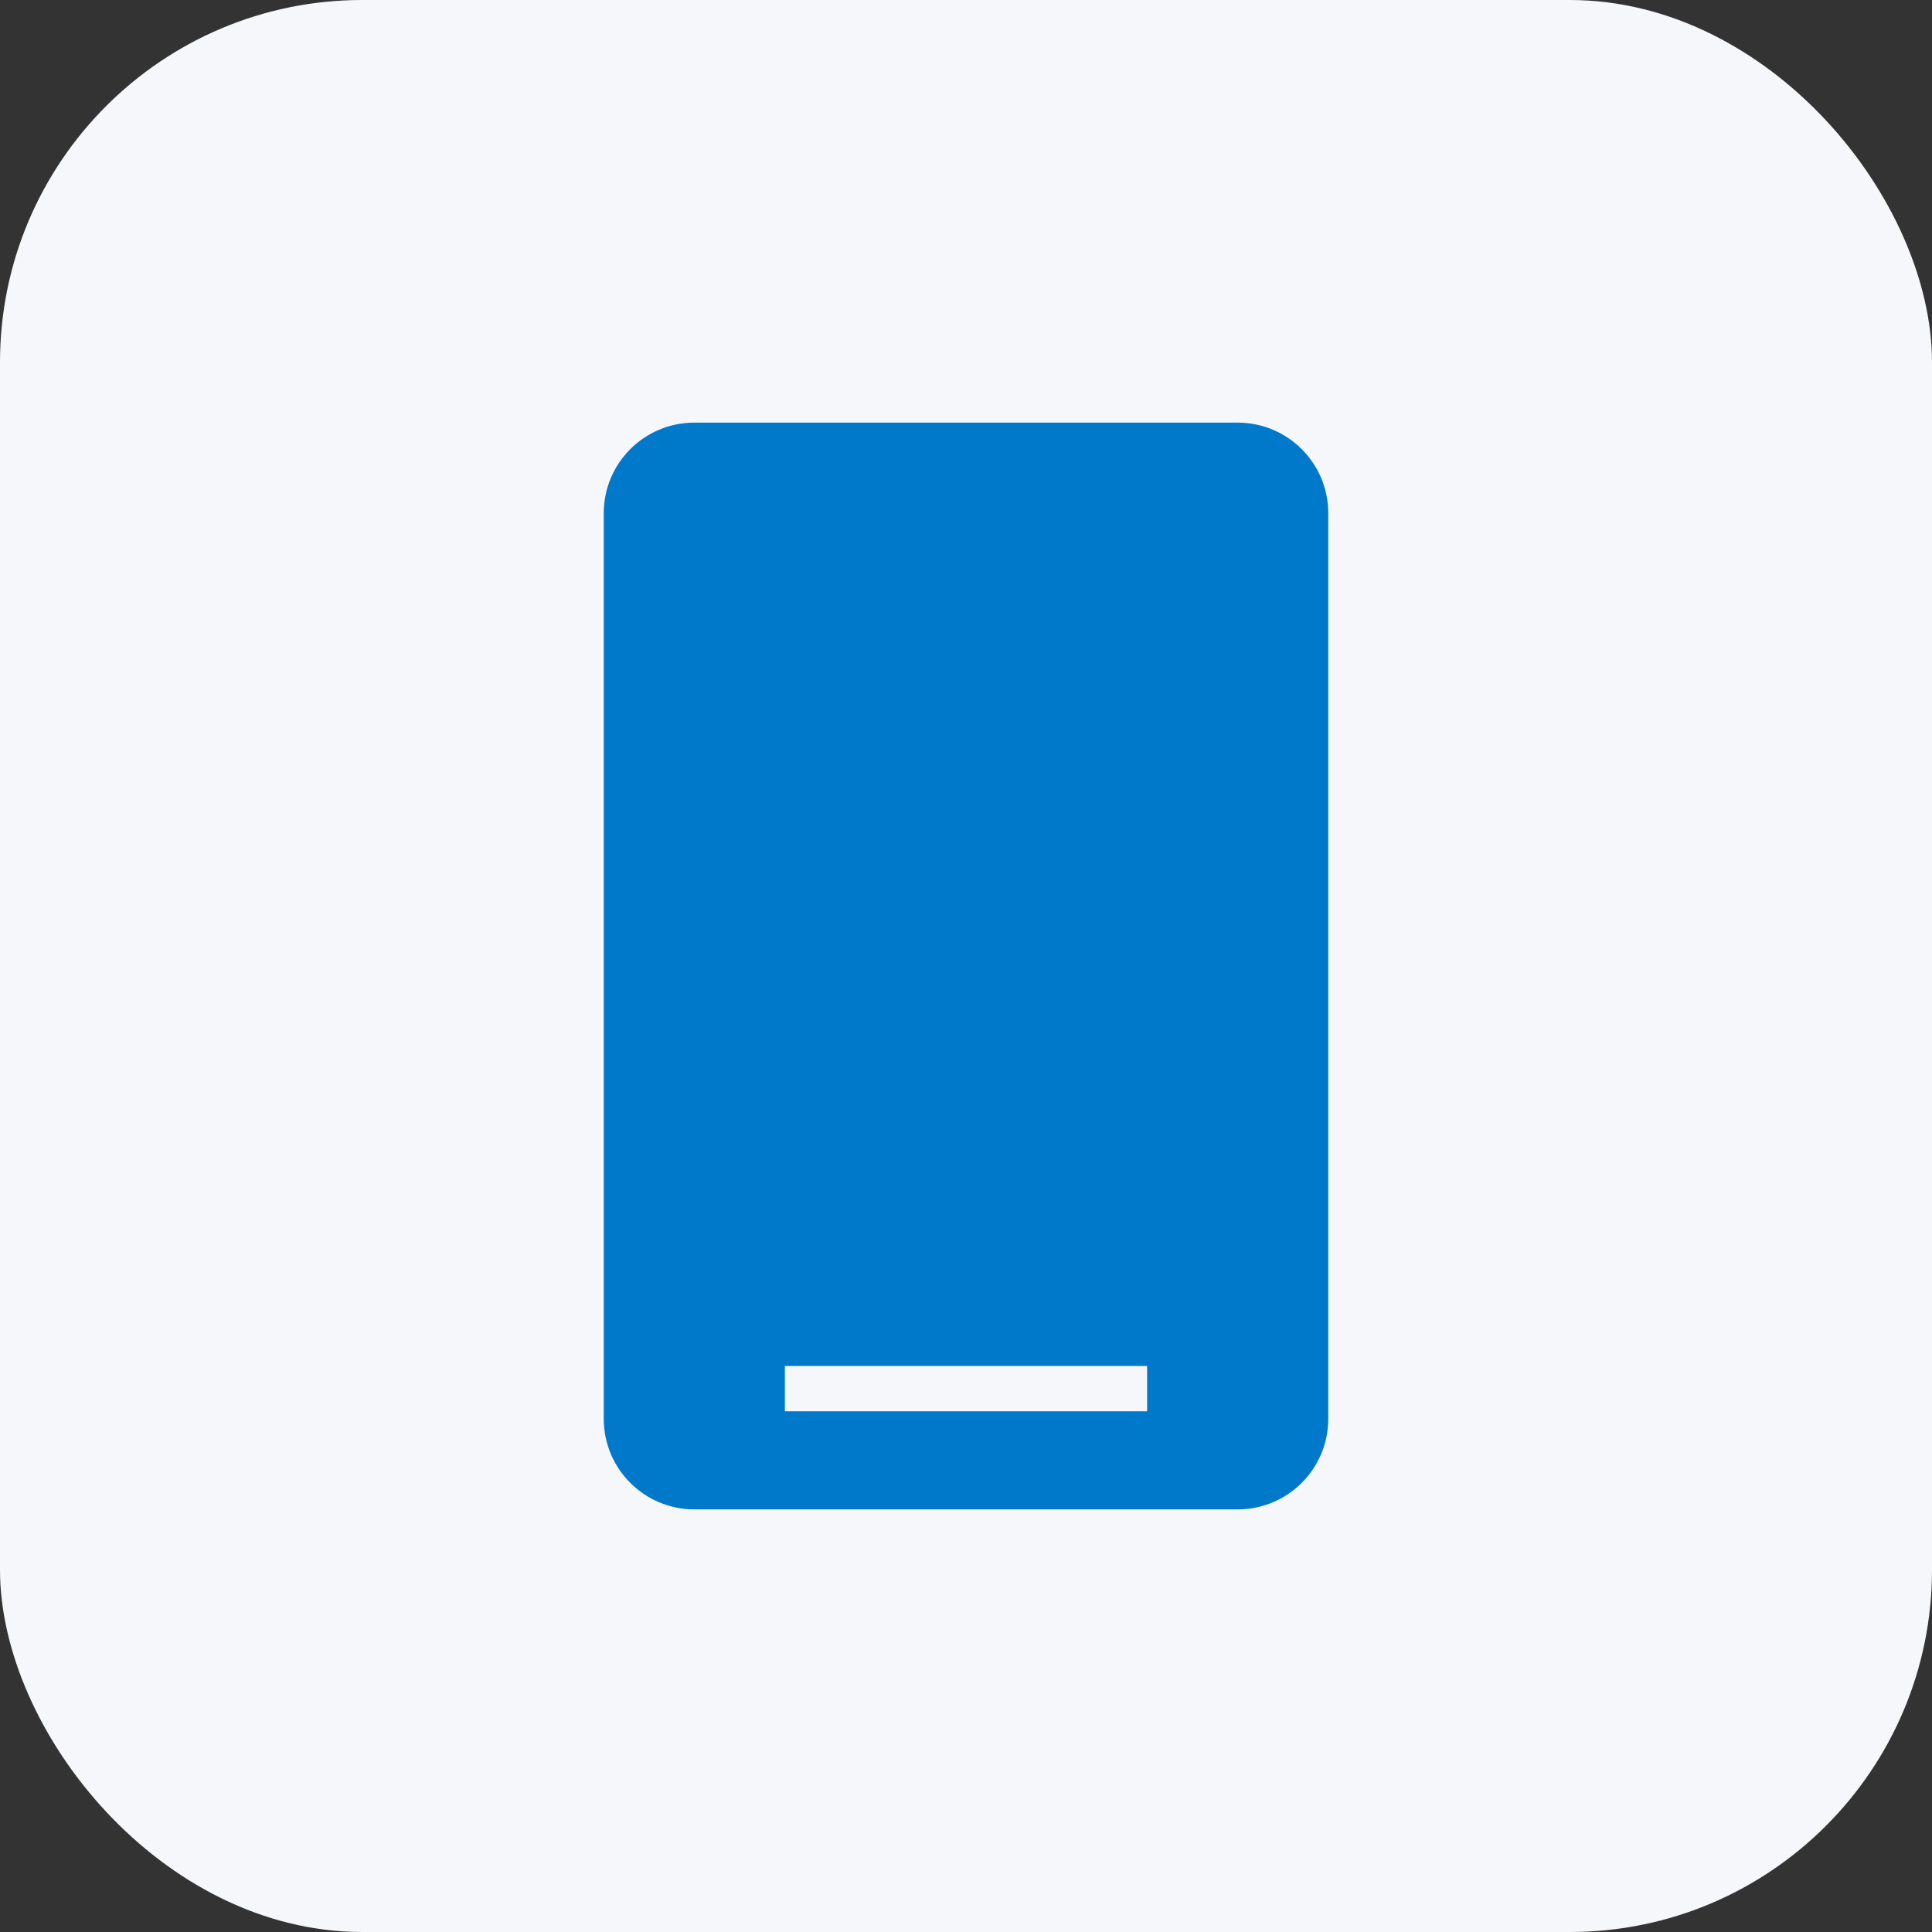
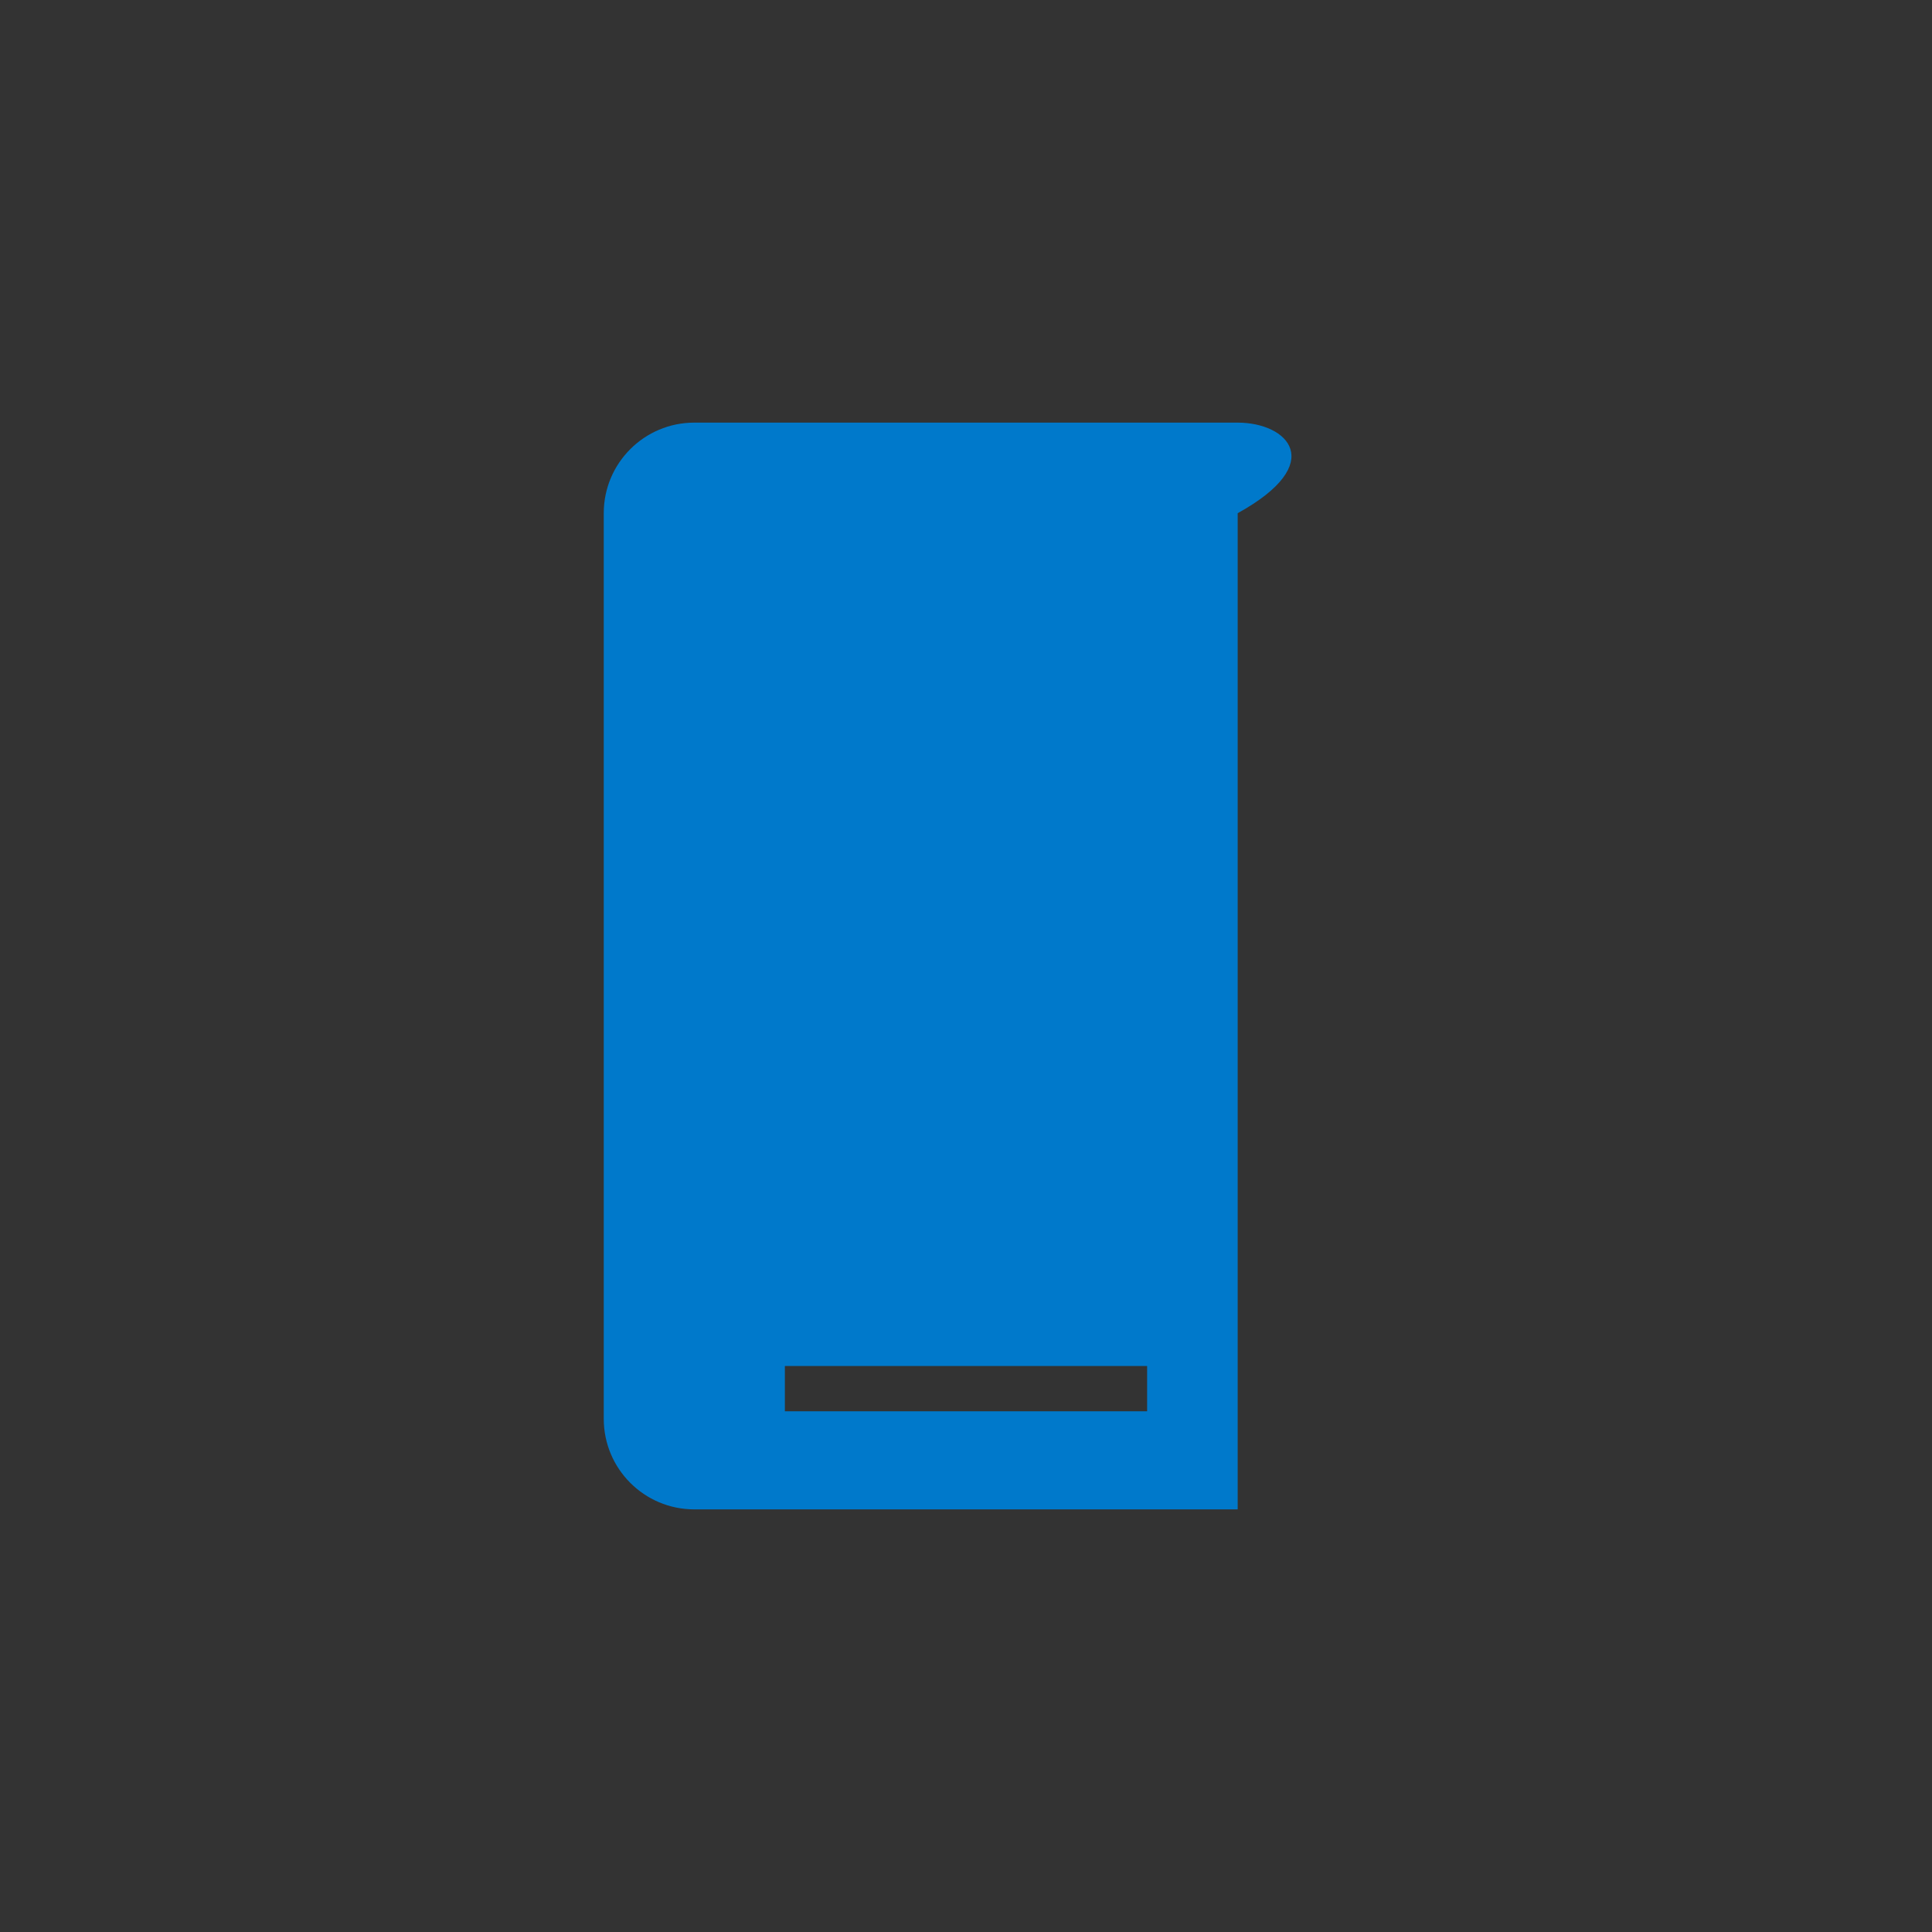
<svg xmlns="http://www.w3.org/2000/svg" width="64" height="64" viewBox="0 0 64 64" fill="none">
  <rect x="0" y="0" width="64" height="64" fill="#333333" stroke="none" />
-   <rect width="64" height="64" rx="12" fill="#F6F7FB" />
-   <path fill-rule="evenodd" clip-rule="evenodd" d="M23 14C21.343 14 20 15.343 20 17V47C20 48.657 21.343 50 23 50H41C42.657 50 44 48.657 44 47V17C44 15.343 42.657 14 41 14H23ZM26 46.75H38V45.25L26 45.25V46.75Z" fill="#0079CB" />
+   <path fill-rule="evenodd" clip-rule="evenodd" d="M23 14C21.343 14 20 15.343 20 17V47C20 48.657 21.343 50 23 50H41V17C44 15.343 42.657 14 41 14H23ZM26 46.75H38V45.25L26 45.25V46.75Z" fill="#0079CB" />
</svg>